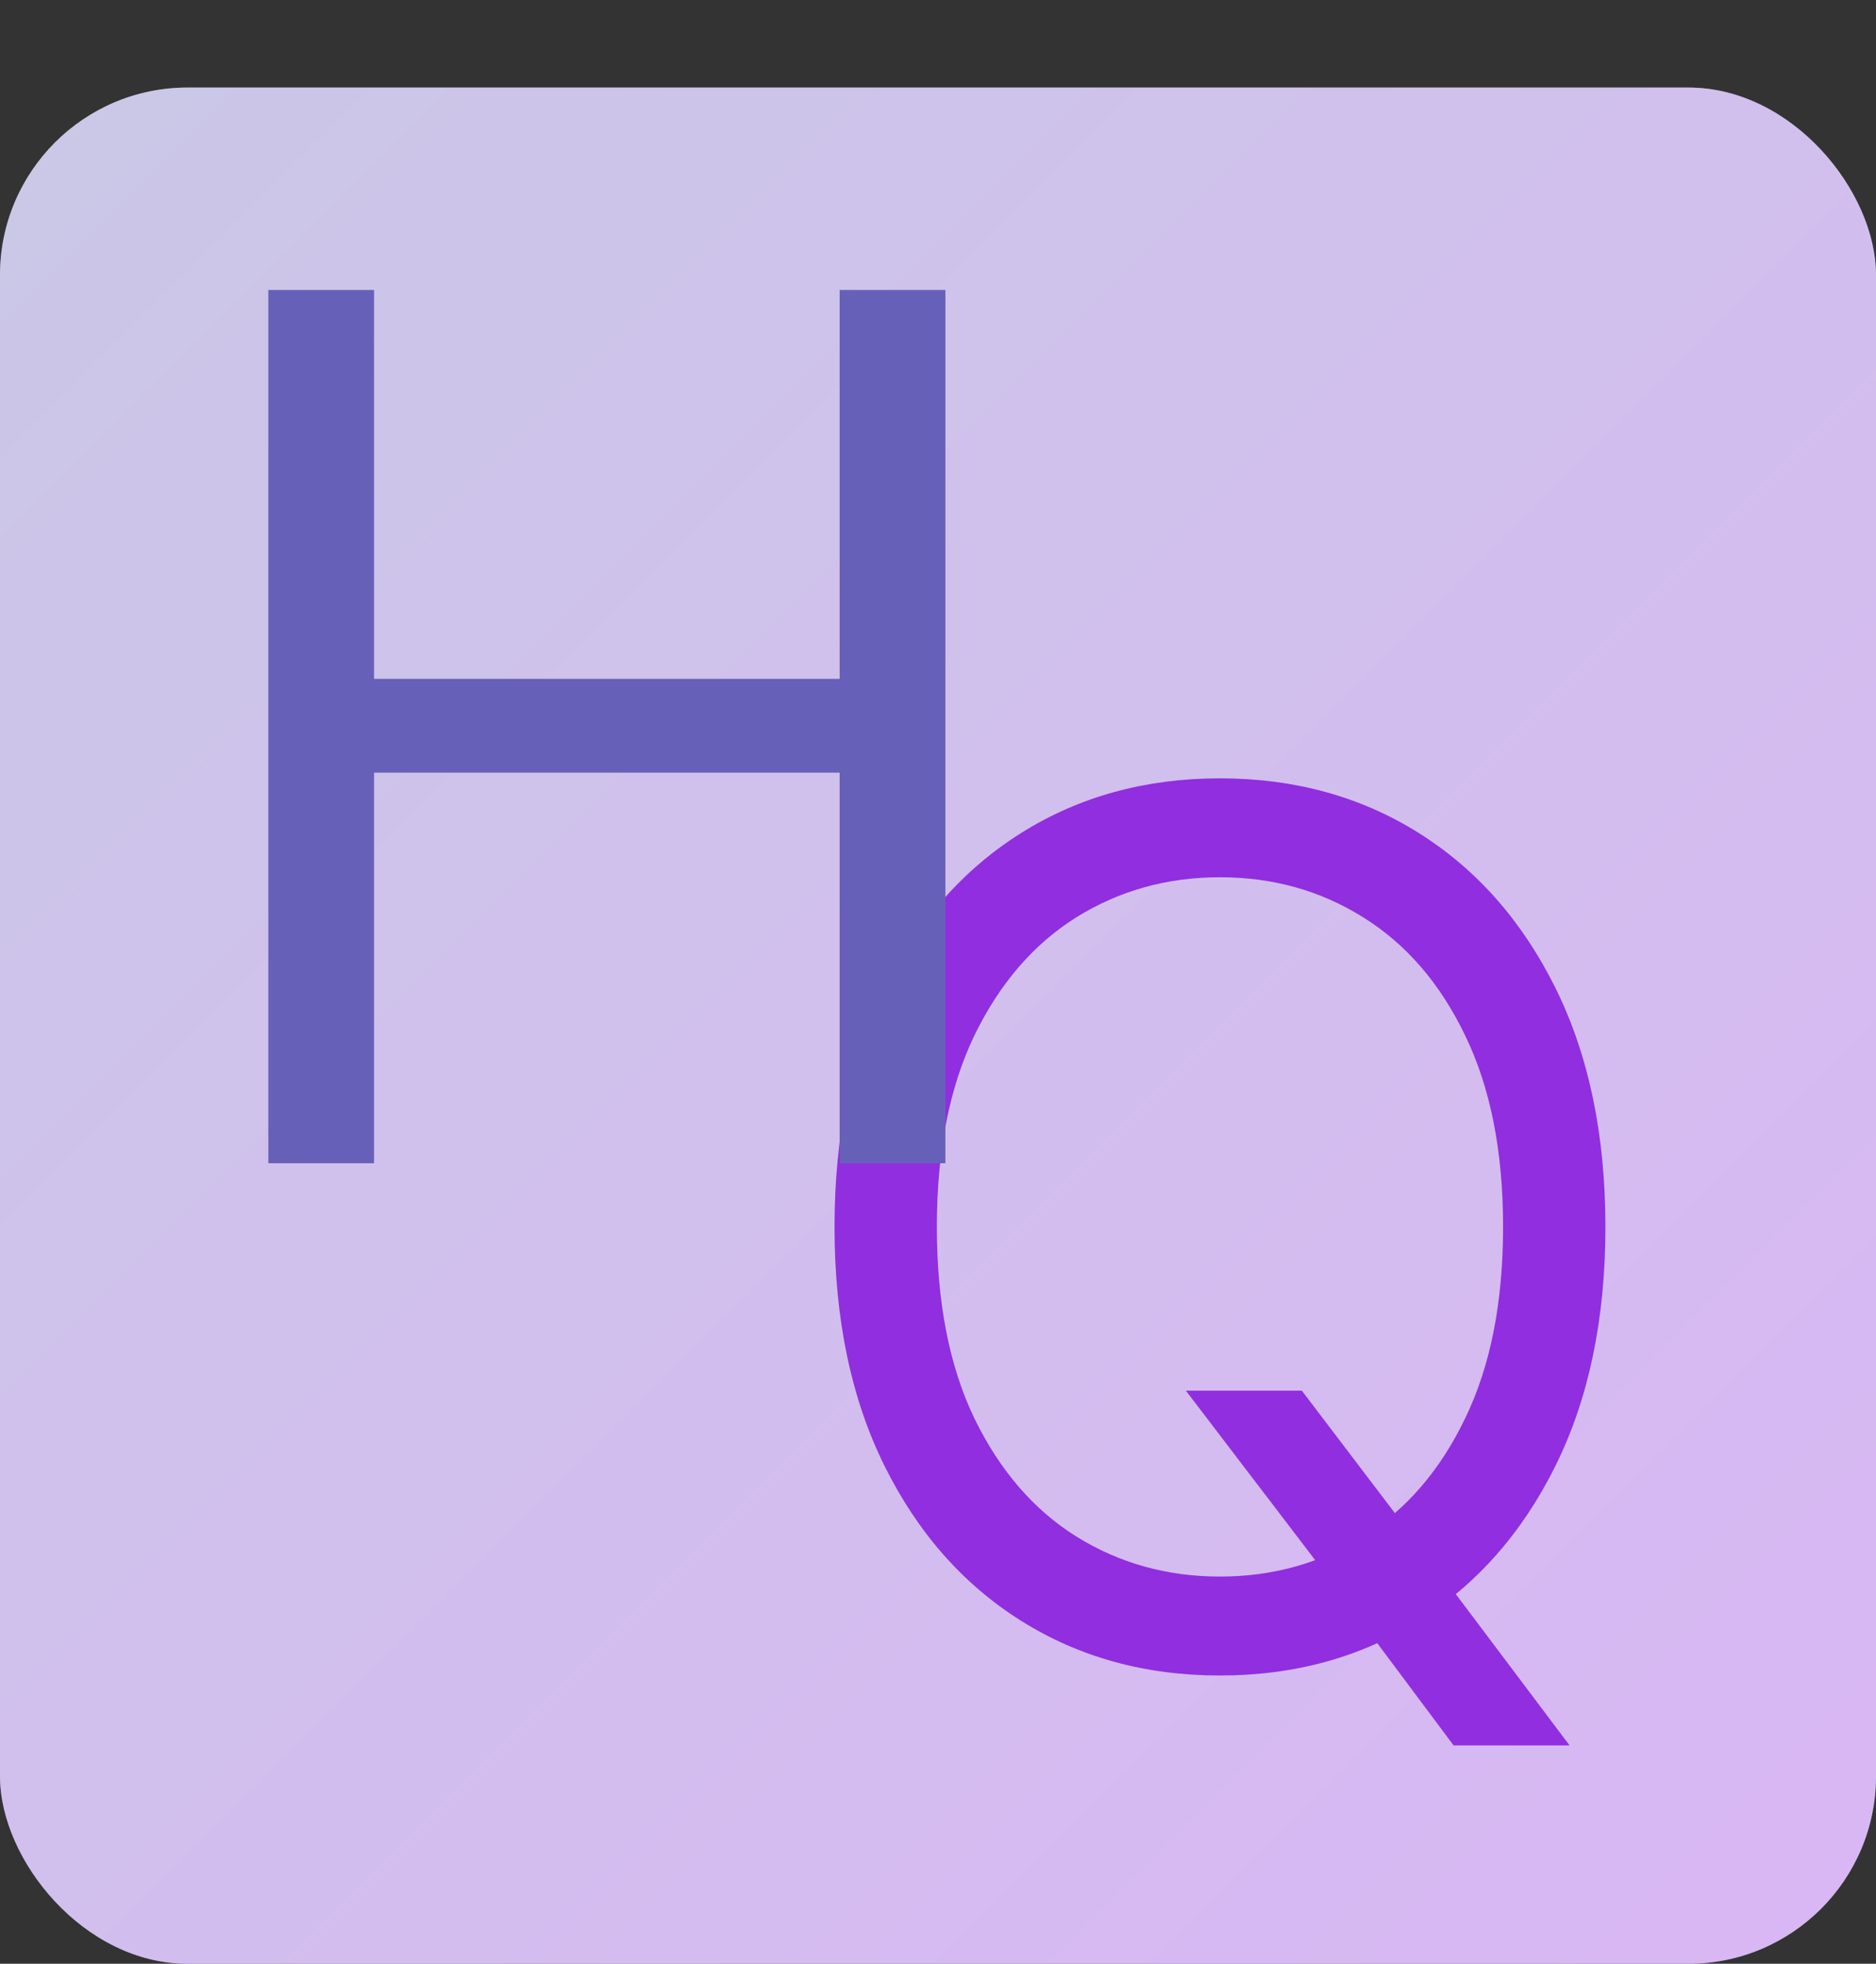
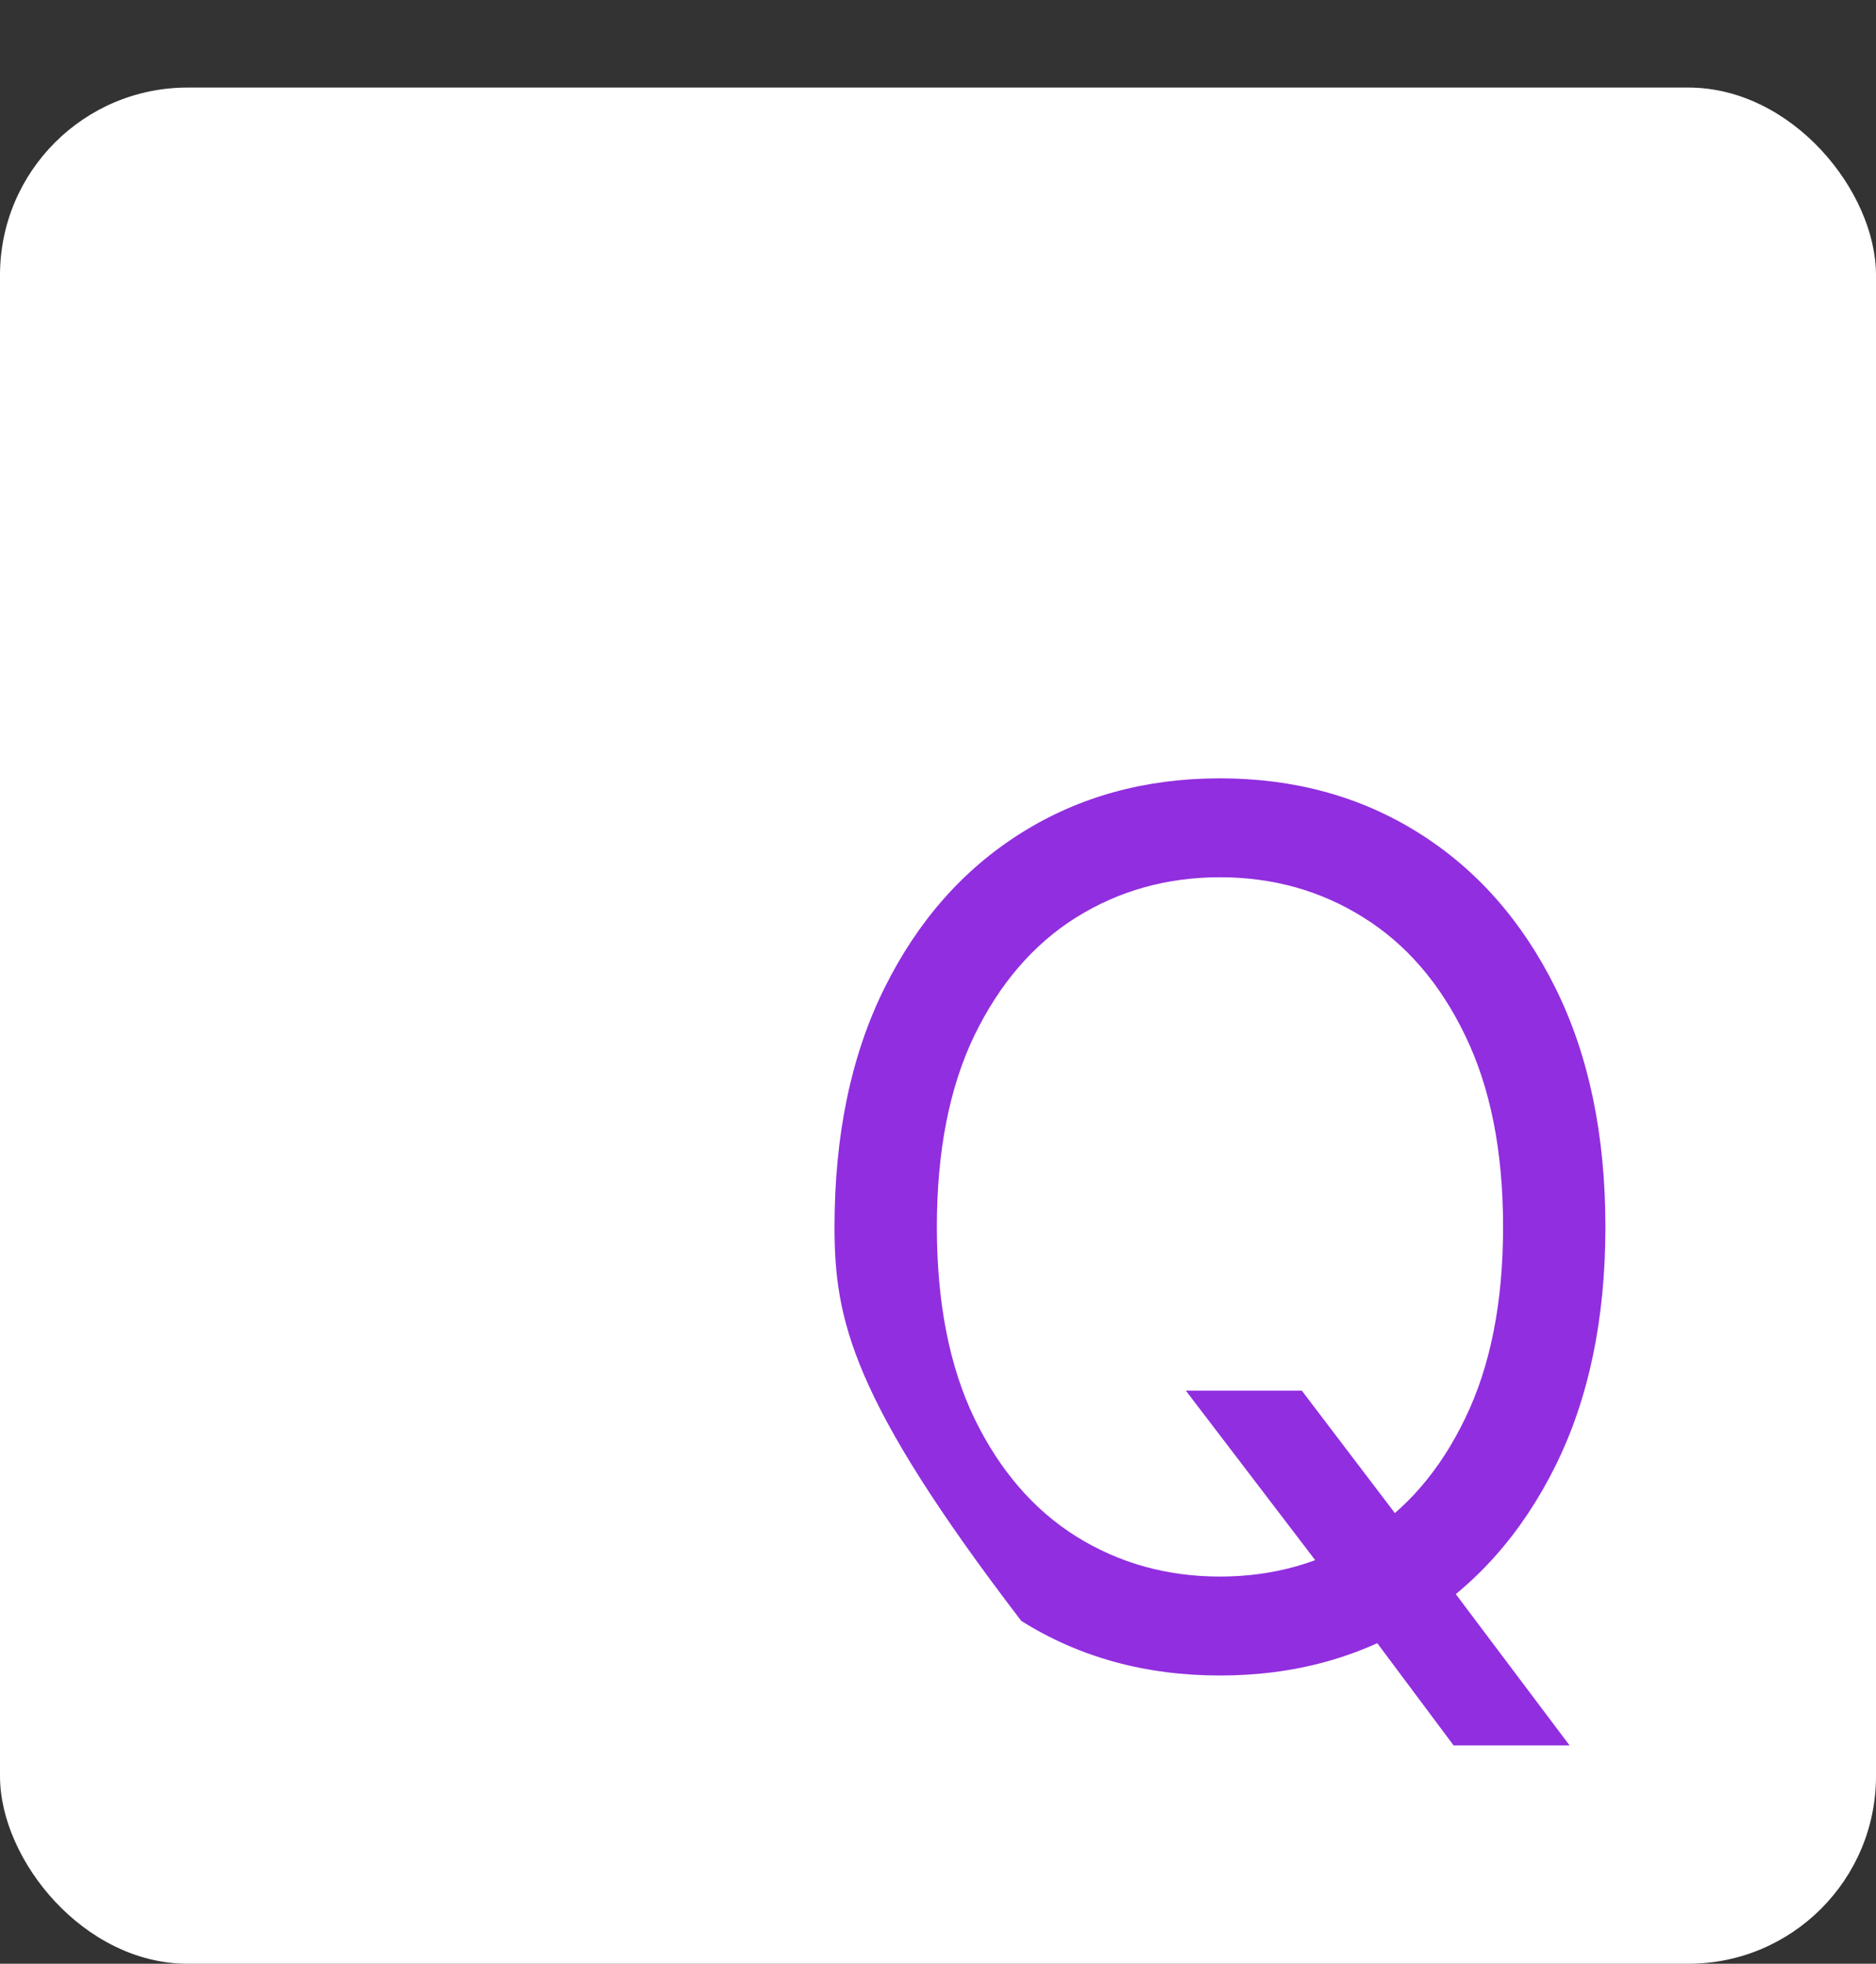
<svg xmlns="http://www.w3.org/2000/svg" width="150" height="157" viewBox="0 0 150 157" fill="none">
  <rect x="0" y="0" width="150" height="157" fill="#333333" stroke="none" />
  <rect y="7" width="150" height="150" rx="15" fill="white" />
-   <rect y="7" width="150" height="150" rx="15" fill="url(#paint0_linear_22_34)" fill-opacity="0.35" />
-   <path d="M94.818 111.182H104.091L111.864 121.409L113.909 124.136L125.5 139.545H116.227L108.591 129.318L106.682 126.727L94.818 111.182ZM128.364 98.091C128.364 105.455 127.034 111.818 124.375 117.182C121.716 122.545 118.068 126.682 113.432 129.591C108.795 132.5 103.5 133.955 97.546 133.955C91.591 133.955 86.296 132.5 81.659 129.591C77.023 126.682 73.375 122.545 70.716 117.182C68.057 111.818 66.727 105.455 66.727 98.091C66.727 90.727 68.057 84.364 70.716 79C73.375 73.636 77.023 69.5 81.659 66.591C86.296 63.682 91.591 62.227 97.546 62.227C103.5 62.227 108.795 63.682 113.432 66.591C118.068 69.5 121.716 73.636 124.375 79C127.034 84.364 128.364 90.727 128.364 98.091ZM120.182 98.091C120.182 92.046 119.17 86.943 117.148 82.784C115.148 78.625 112.432 75.477 109 73.341C105.591 71.204 101.773 70.136 97.546 70.136C93.318 70.136 89.489 71.204 86.057 73.341C82.648 75.477 79.932 78.625 77.909 82.784C75.909 86.943 74.909 92.046 74.909 98.091C74.909 104.136 75.909 109.239 77.909 113.398C79.932 117.557 82.648 120.705 86.057 122.841C89.489 124.977 93.318 126.045 97.546 126.045C101.773 126.045 105.591 124.977 109 122.841C112.432 120.705 115.148 117.557 117.148 113.398C119.17 109.239 120.182 104.136 120.182 98.091Z" fill="#912EDF" />
-   <path d="M21.454 93V23.182H29.909V54.273H67.136V23.182H75.591V93H67.136V61.773H29.909V93H21.454Z" fill="#6760B9" />
+   <path d="M94.818 111.182H104.091L111.864 121.409L113.909 124.136L125.5 139.545H116.227L108.591 129.318L106.682 126.727L94.818 111.182ZM128.364 98.091C128.364 105.455 127.034 111.818 124.375 117.182C121.716 122.545 118.068 126.682 113.432 129.591C108.795 132.5 103.5 133.955 97.546 133.955C91.591 133.955 86.296 132.5 81.659 129.591C68.057 111.818 66.727 105.455 66.727 98.091C66.727 90.727 68.057 84.364 70.716 79C73.375 73.636 77.023 69.5 81.659 66.591C86.296 63.682 91.591 62.227 97.546 62.227C103.5 62.227 108.795 63.682 113.432 66.591C118.068 69.5 121.716 73.636 124.375 79C127.034 84.364 128.364 90.727 128.364 98.091ZM120.182 98.091C120.182 92.046 119.17 86.943 117.148 82.784C115.148 78.625 112.432 75.477 109 73.341C105.591 71.204 101.773 70.136 97.546 70.136C93.318 70.136 89.489 71.204 86.057 73.341C82.648 75.477 79.932 78.625 77.909 82.784C75.909 86.943 74.909 92.046 74.909 98.091C74.909 104.136 75.909 109.239 77.909 113.398C79.932 117.557 82.648 120.705 86.057 122.841C89.489 124.977 93.318 126.045 97.546 126.045C101.773 126.045 105.591 124.977 109 122.841C112.432 120.705 115.148 117.557 117.148 113.398C119.17 109.239 120.182 104.136 120.182 98.091Z" fill="#912EDF" />
  <defs>
    <linearGradient id="paint0_linear_22_34" x1="0" y1="7" x2="150" y2="157" gradientUnits="userSpaceOnUse">
      <stop stop-color="#6760B9" />
      <stop offset="1" stop-color="#912EDF" />
    </linearGradient>
  </defs>
</svg>